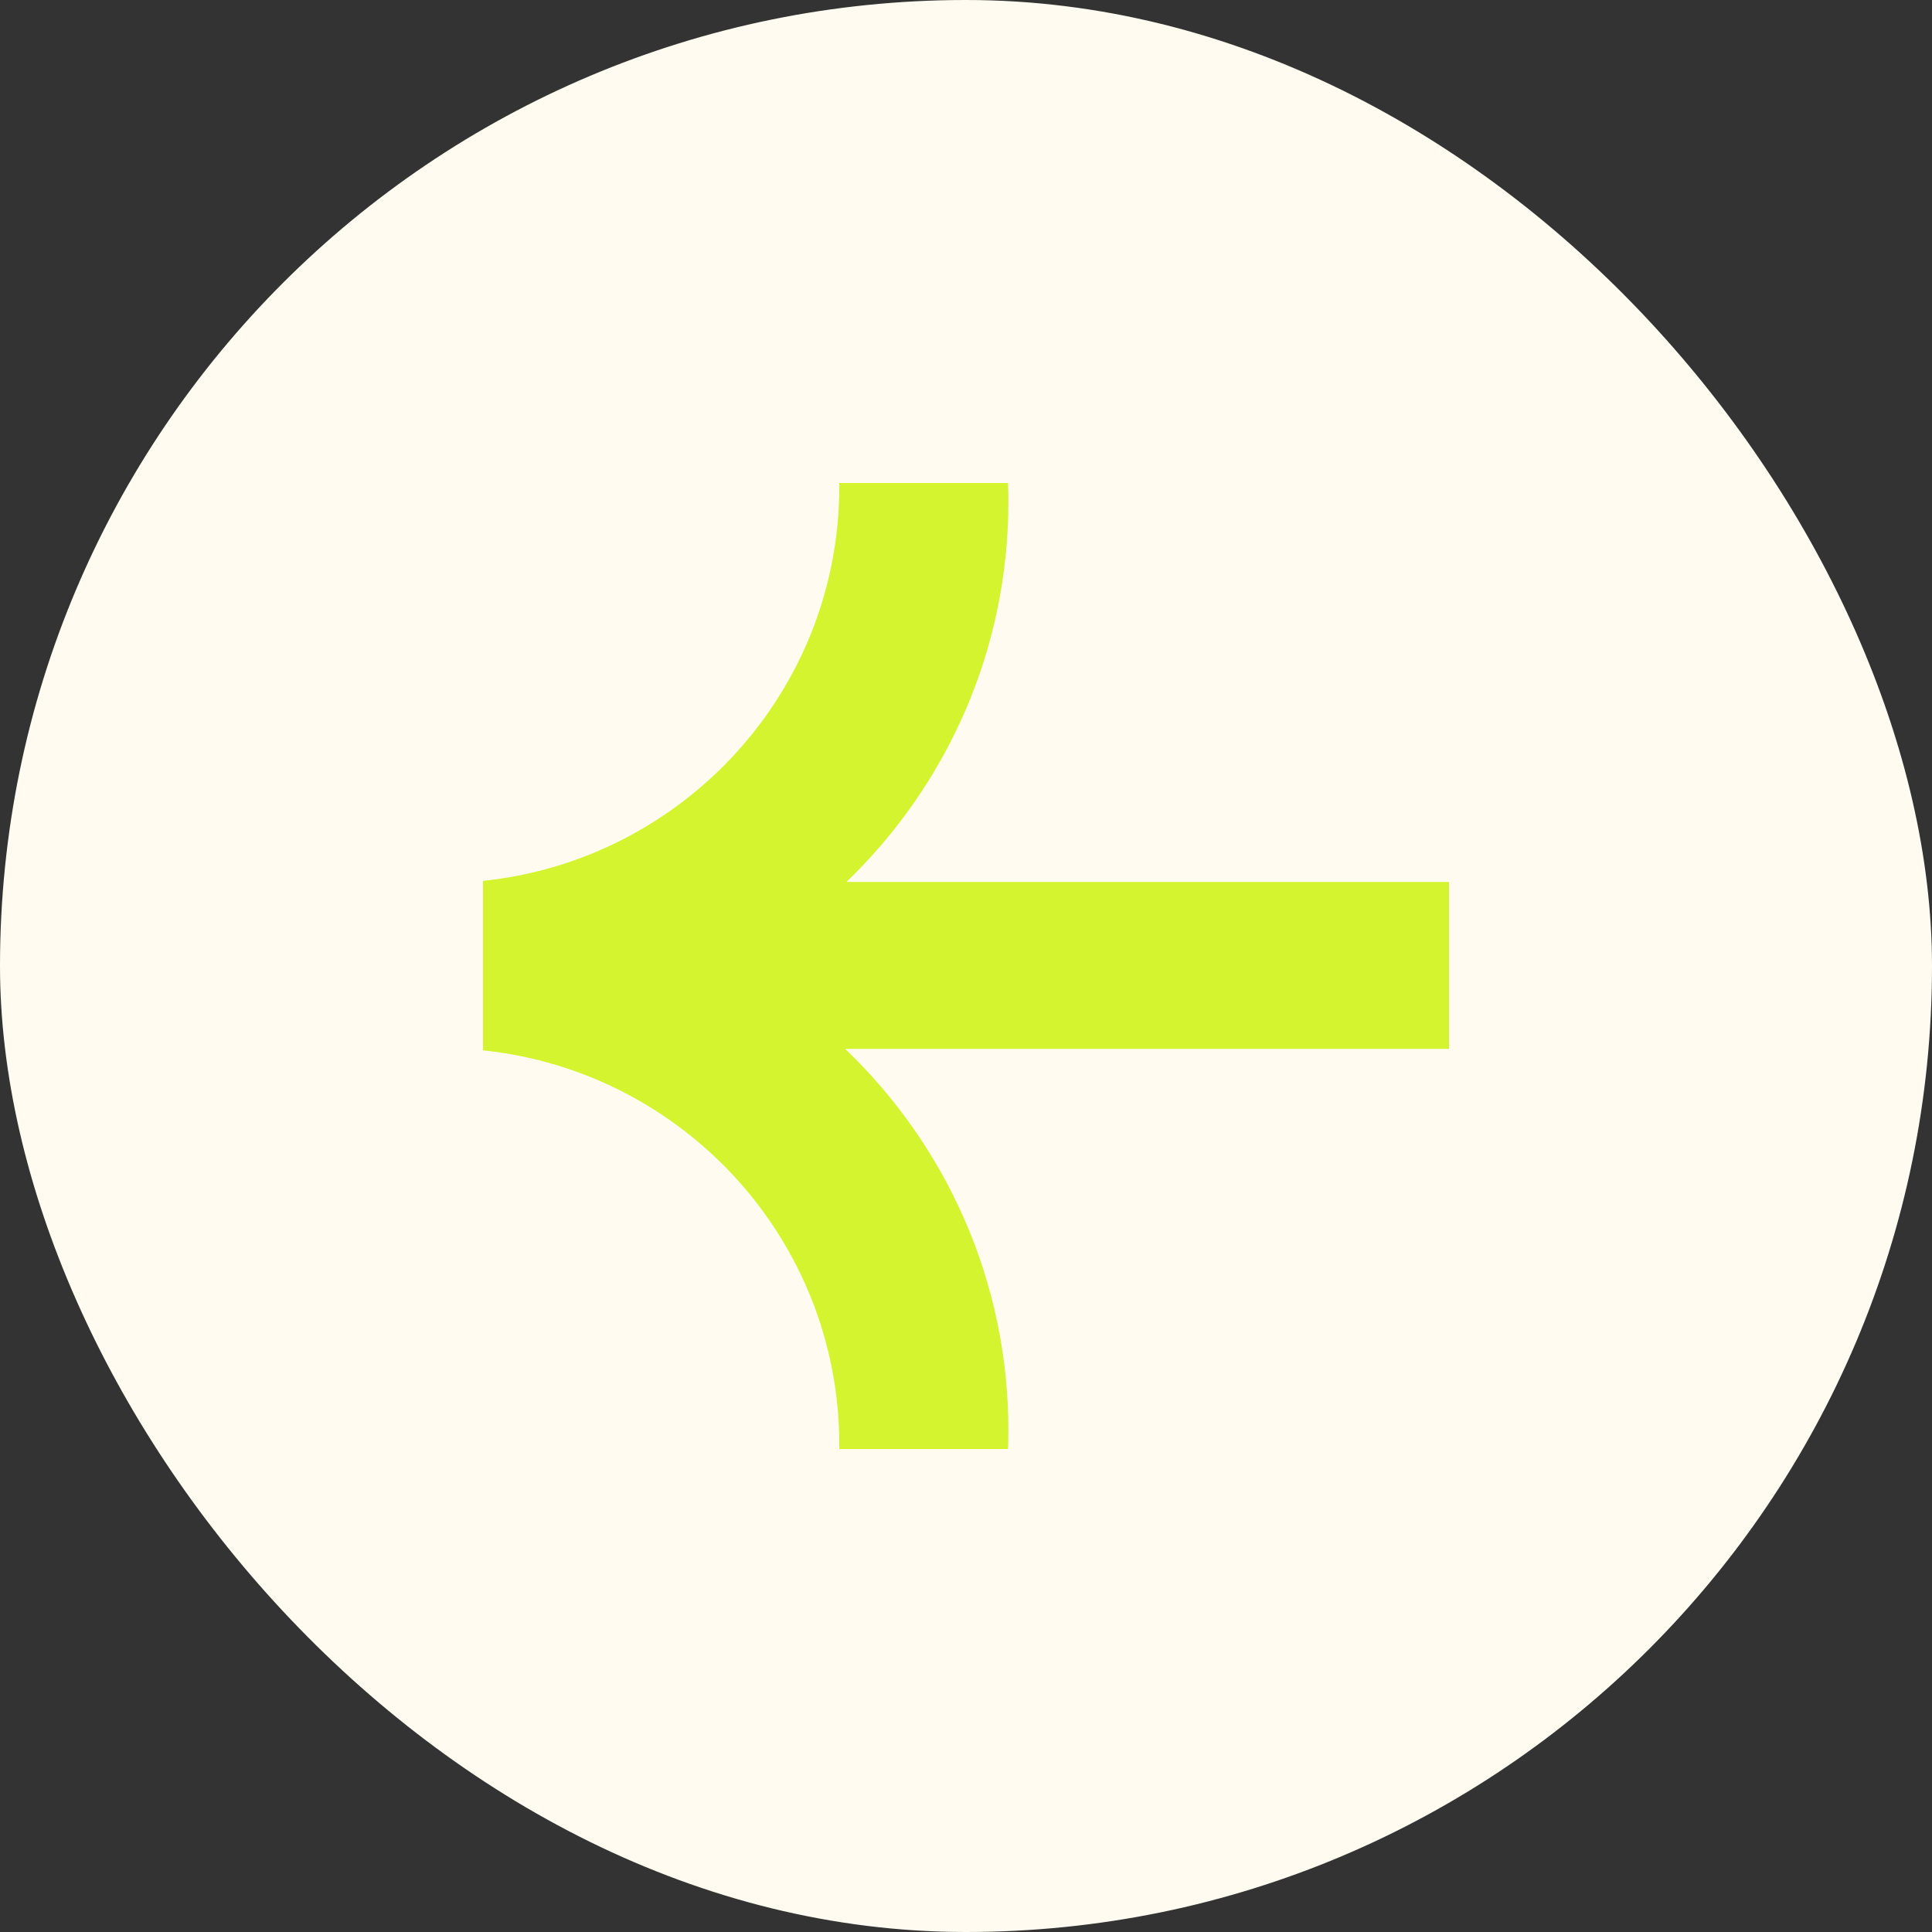
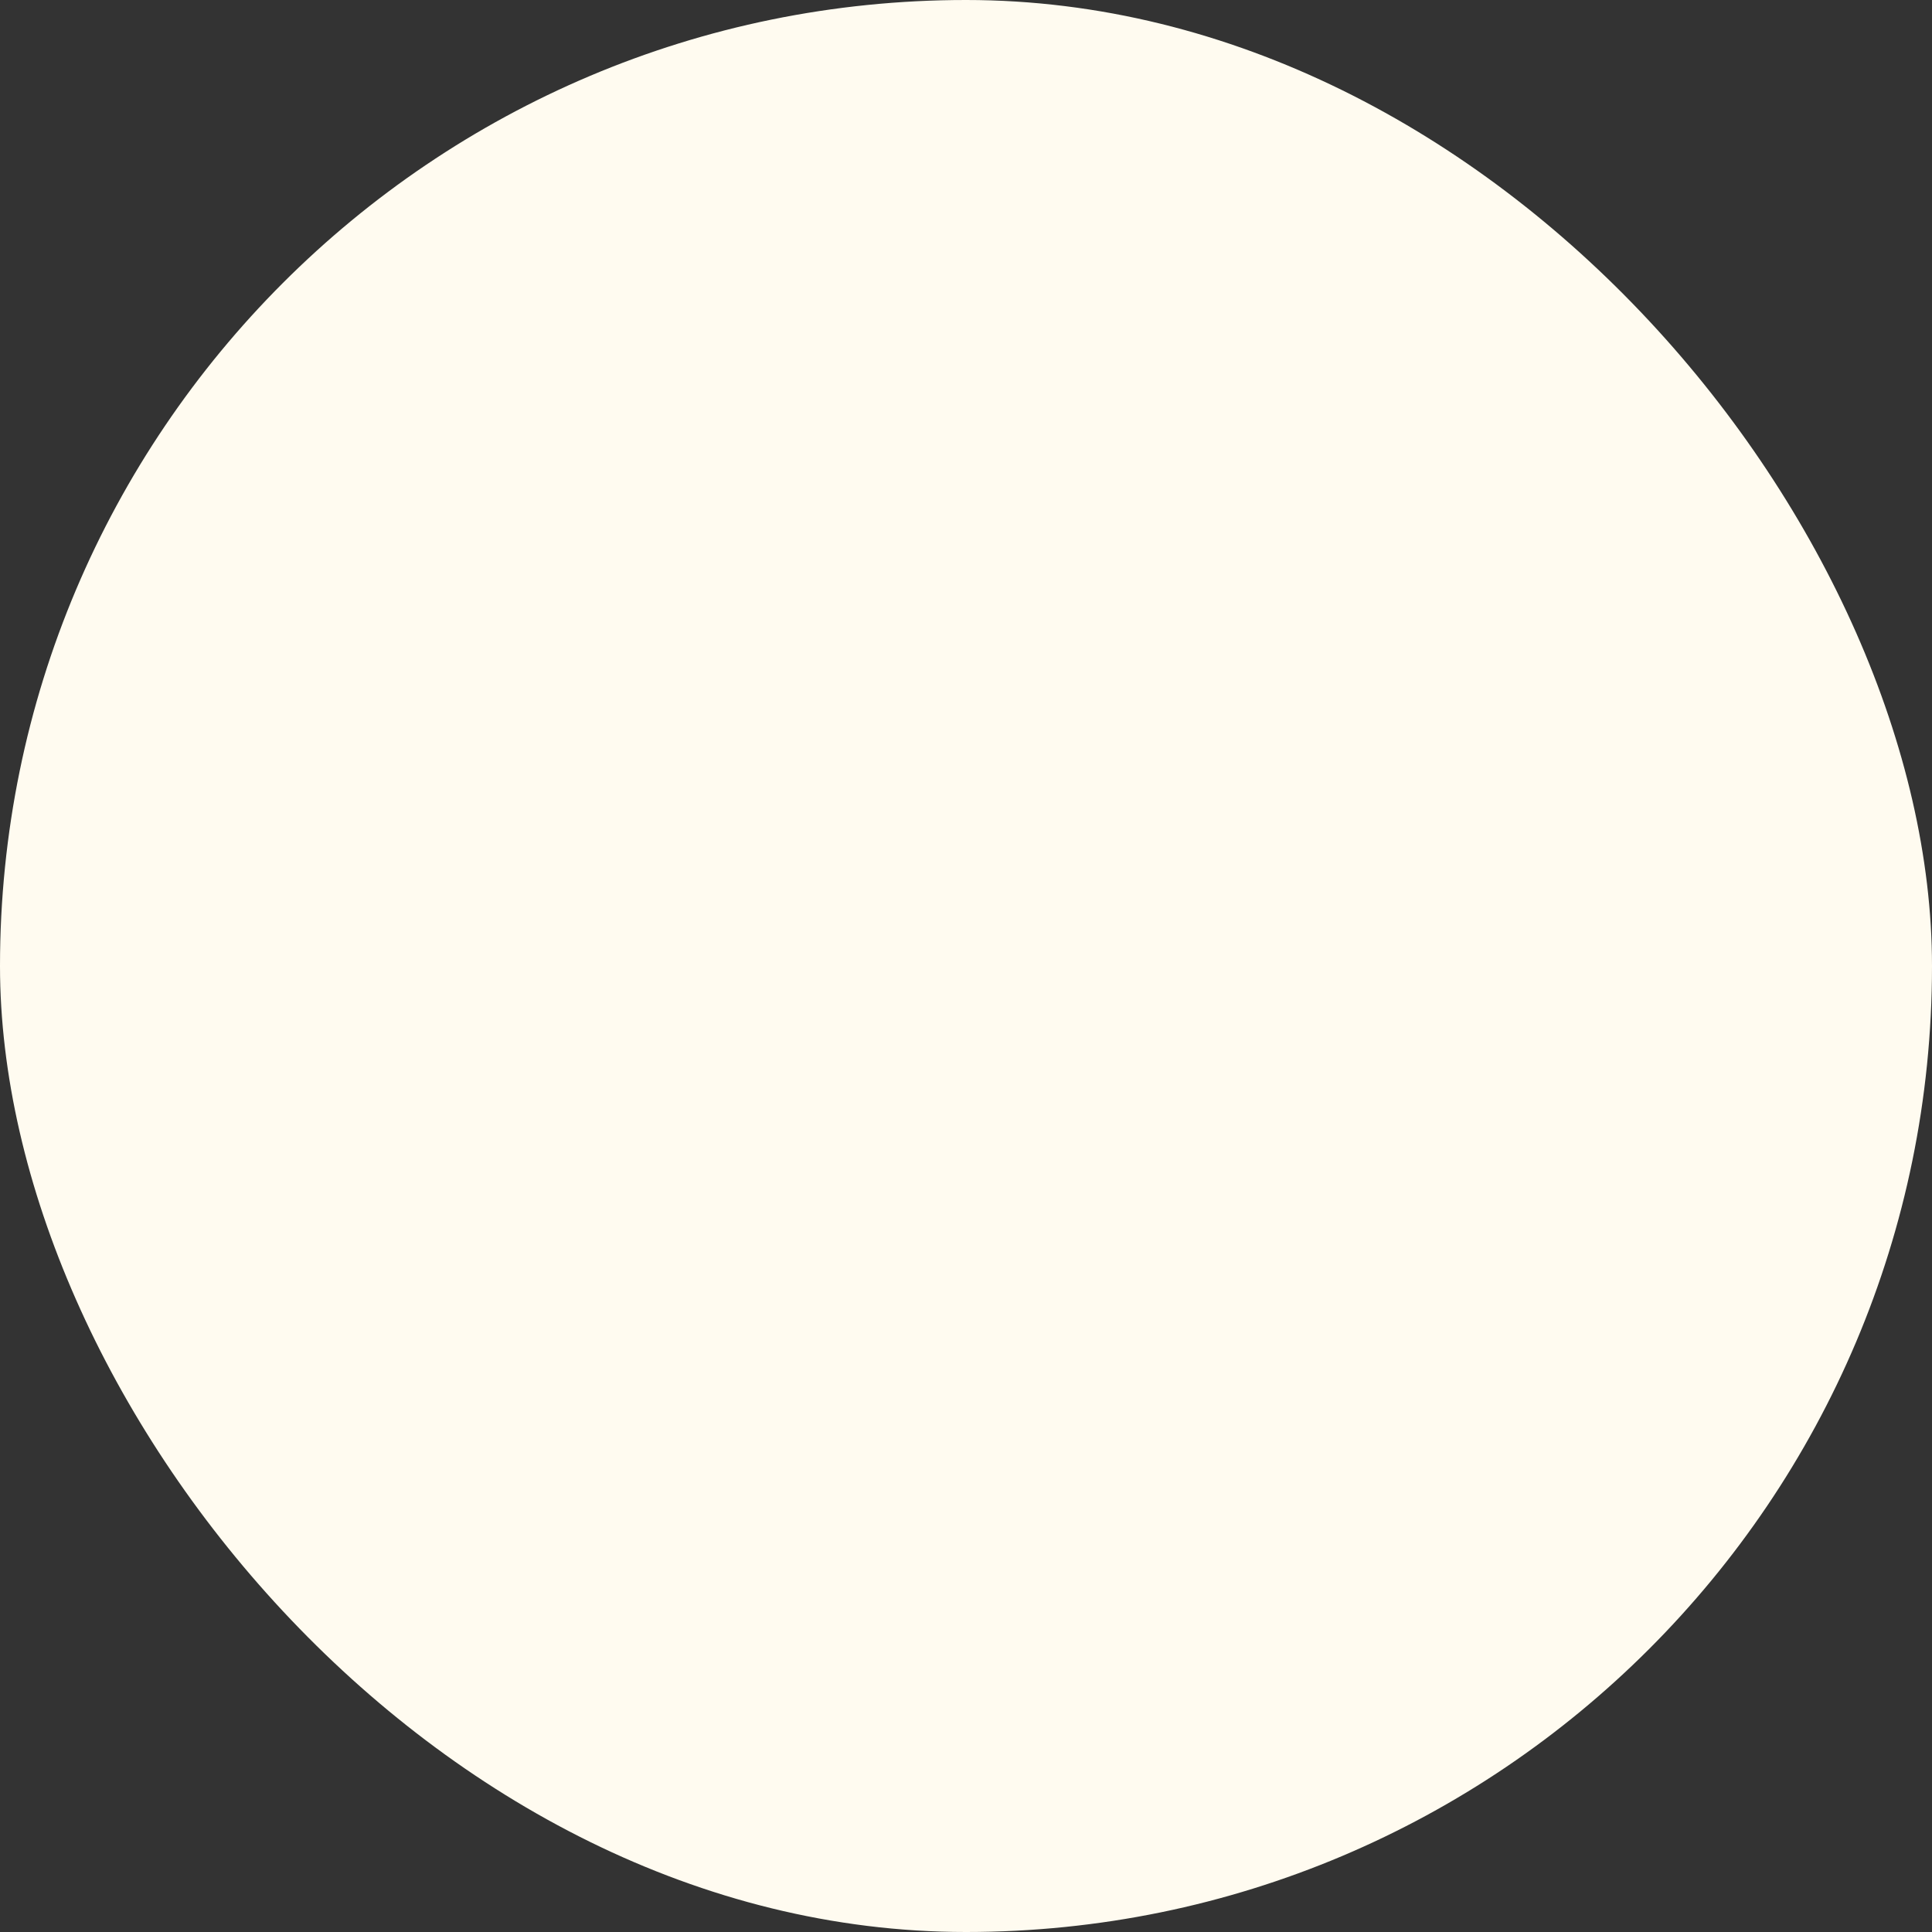
<svg xmlns="http://www.w3.org/2000/svg" width="52" height="52" viewBox="0 0 52 52" fill="none">
  <rect x="0" y="0" width="52" height="52" fill="#333333" stroke="none" />
  <rect x="52" y="52" width="52" height="52" rx="26" transform="rotate(180 52 52)" fill="#FFFBF0" />
-   <path d="M22.59 38.889C22.59 33.372 18.39 28.834 13 28.27L13 23.709C18.39 23.146 22.59 18.607 22.59 13.091C22.59 13.06 22.589 13.03 22.589 13L27.131 13C27.137 13.167 27.141 13.335 27.141 13.503C27.141 17.521 25.469 21.151 22.78 23.739L39 23.739L39 28.231L22.748 28.231C25.456 30.822 27.141 34.464 27.141 38.499C27.141 38.667 27.137 38.834 27.131 39L22.589 39C22.589 38.963 22.59 38.926 22.59 38.889Z" fill="#D3F42E" />
</svg>